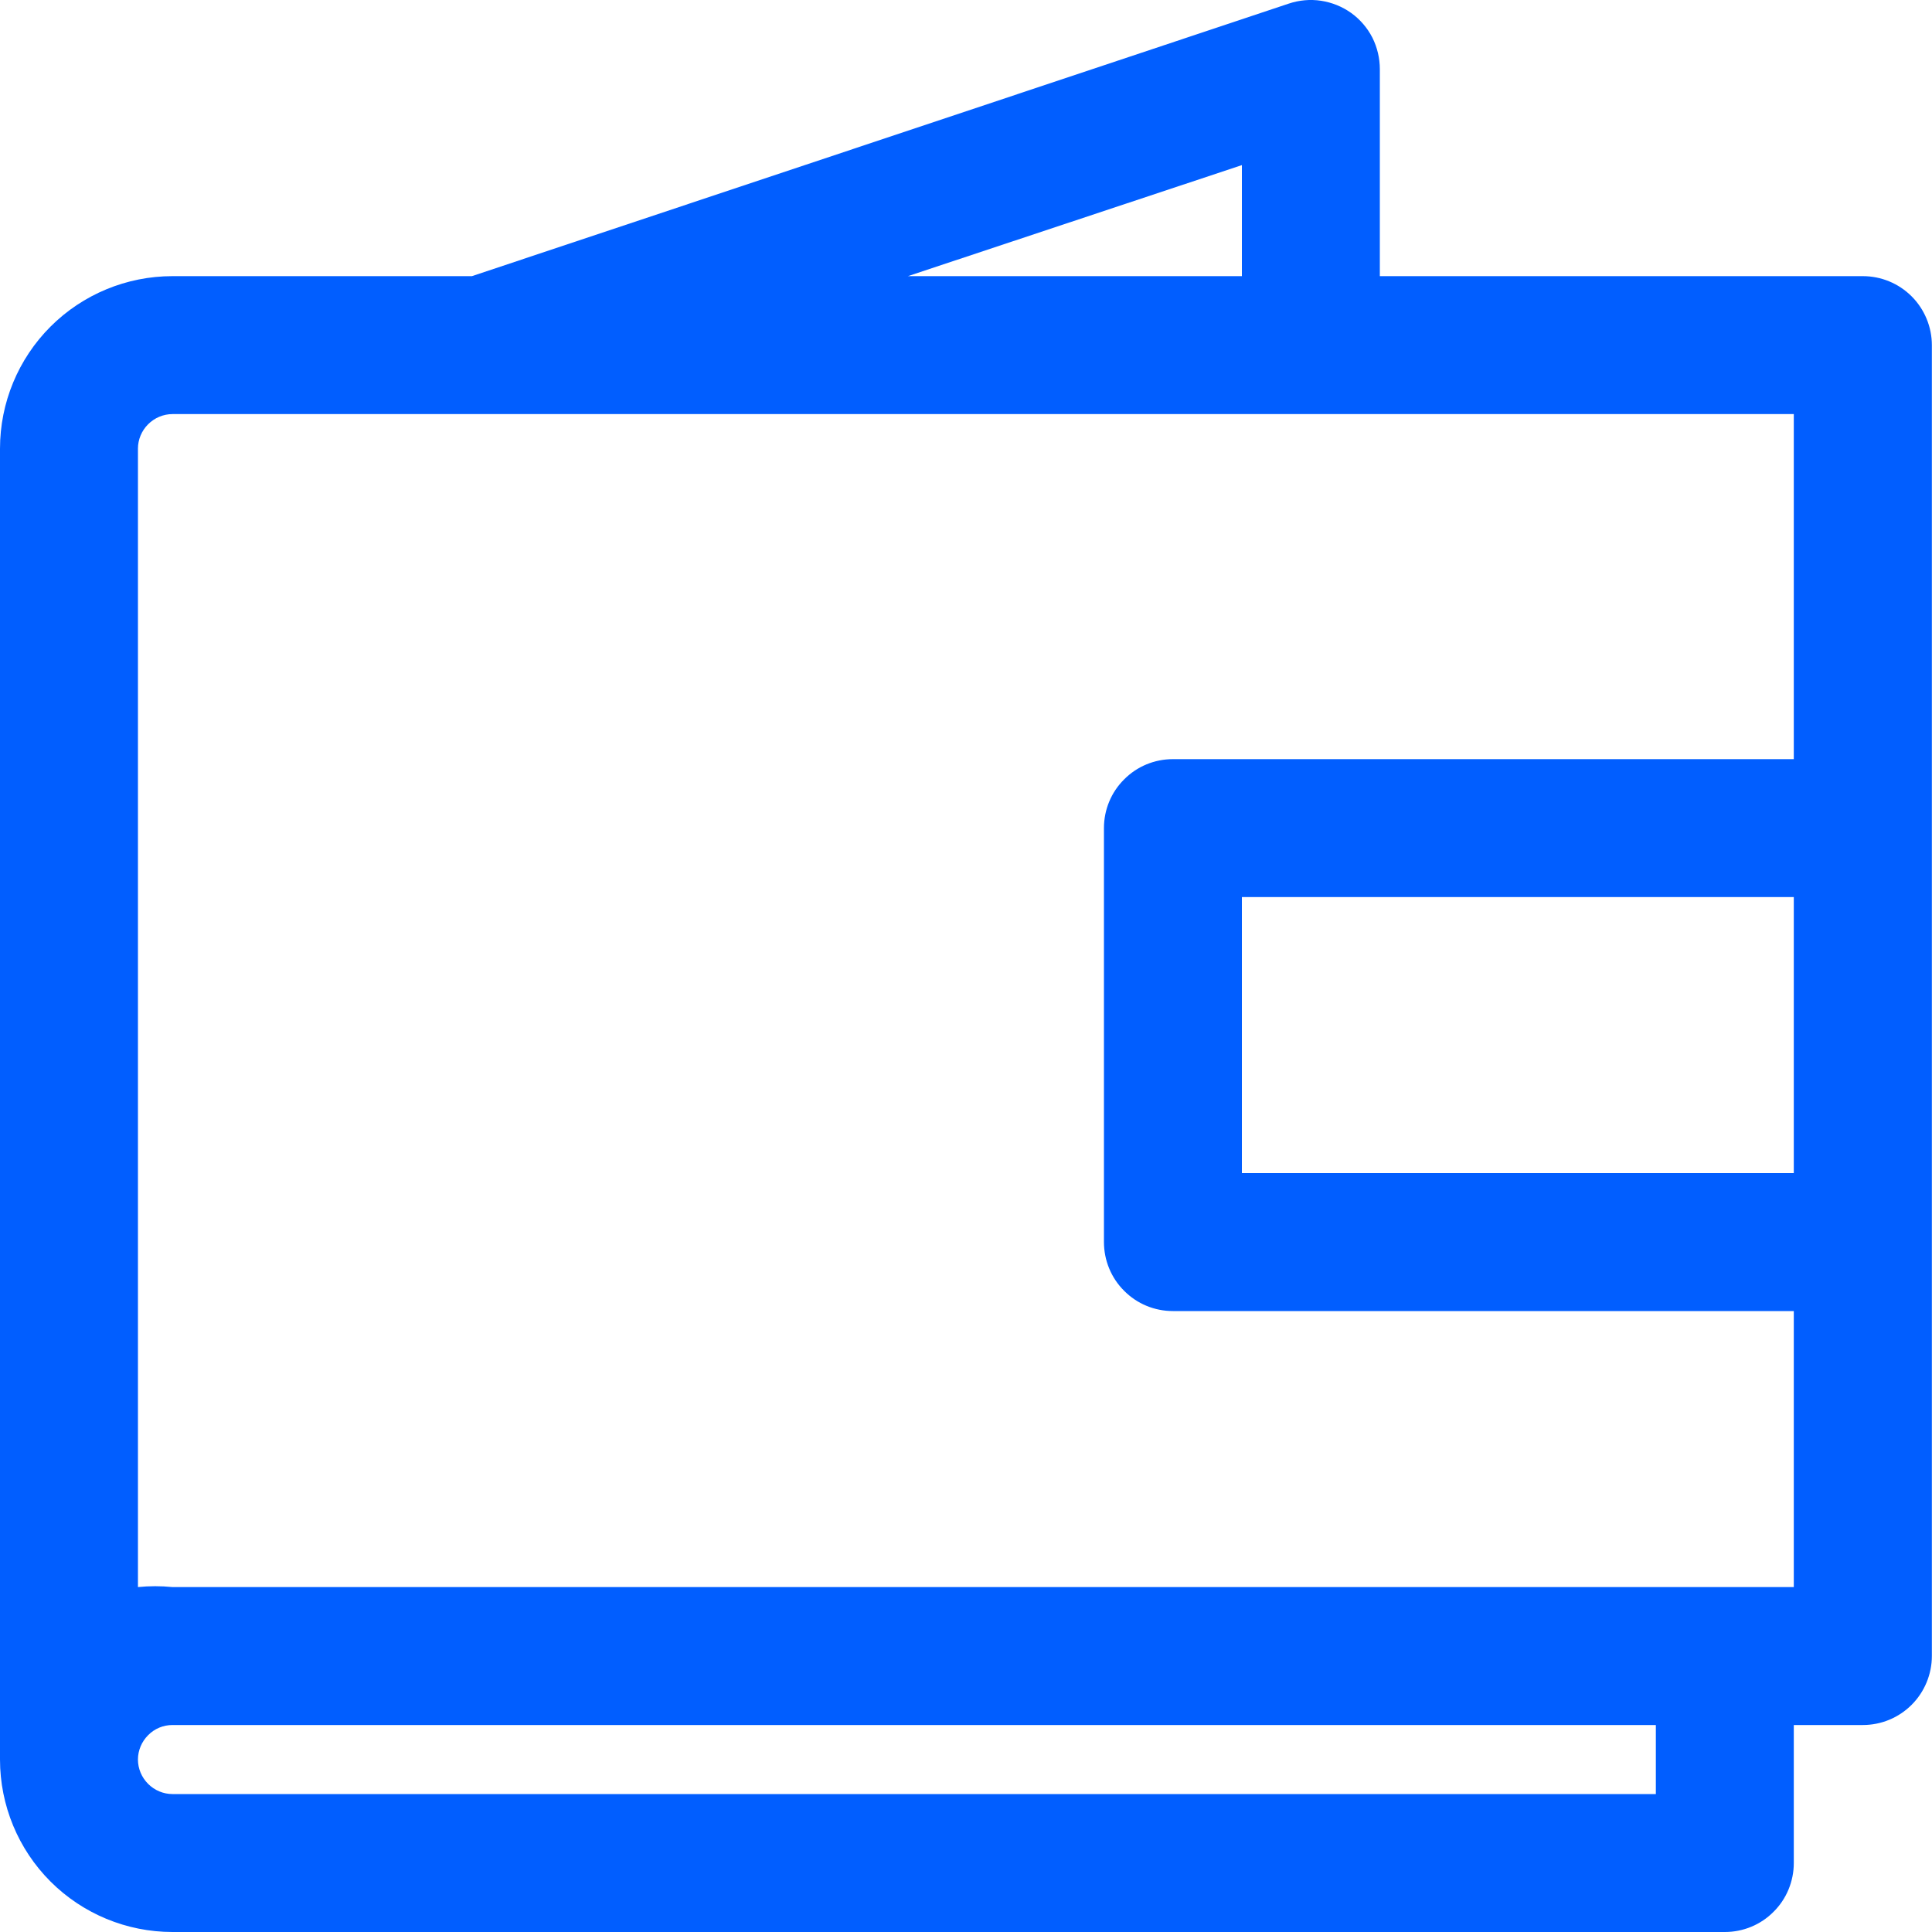
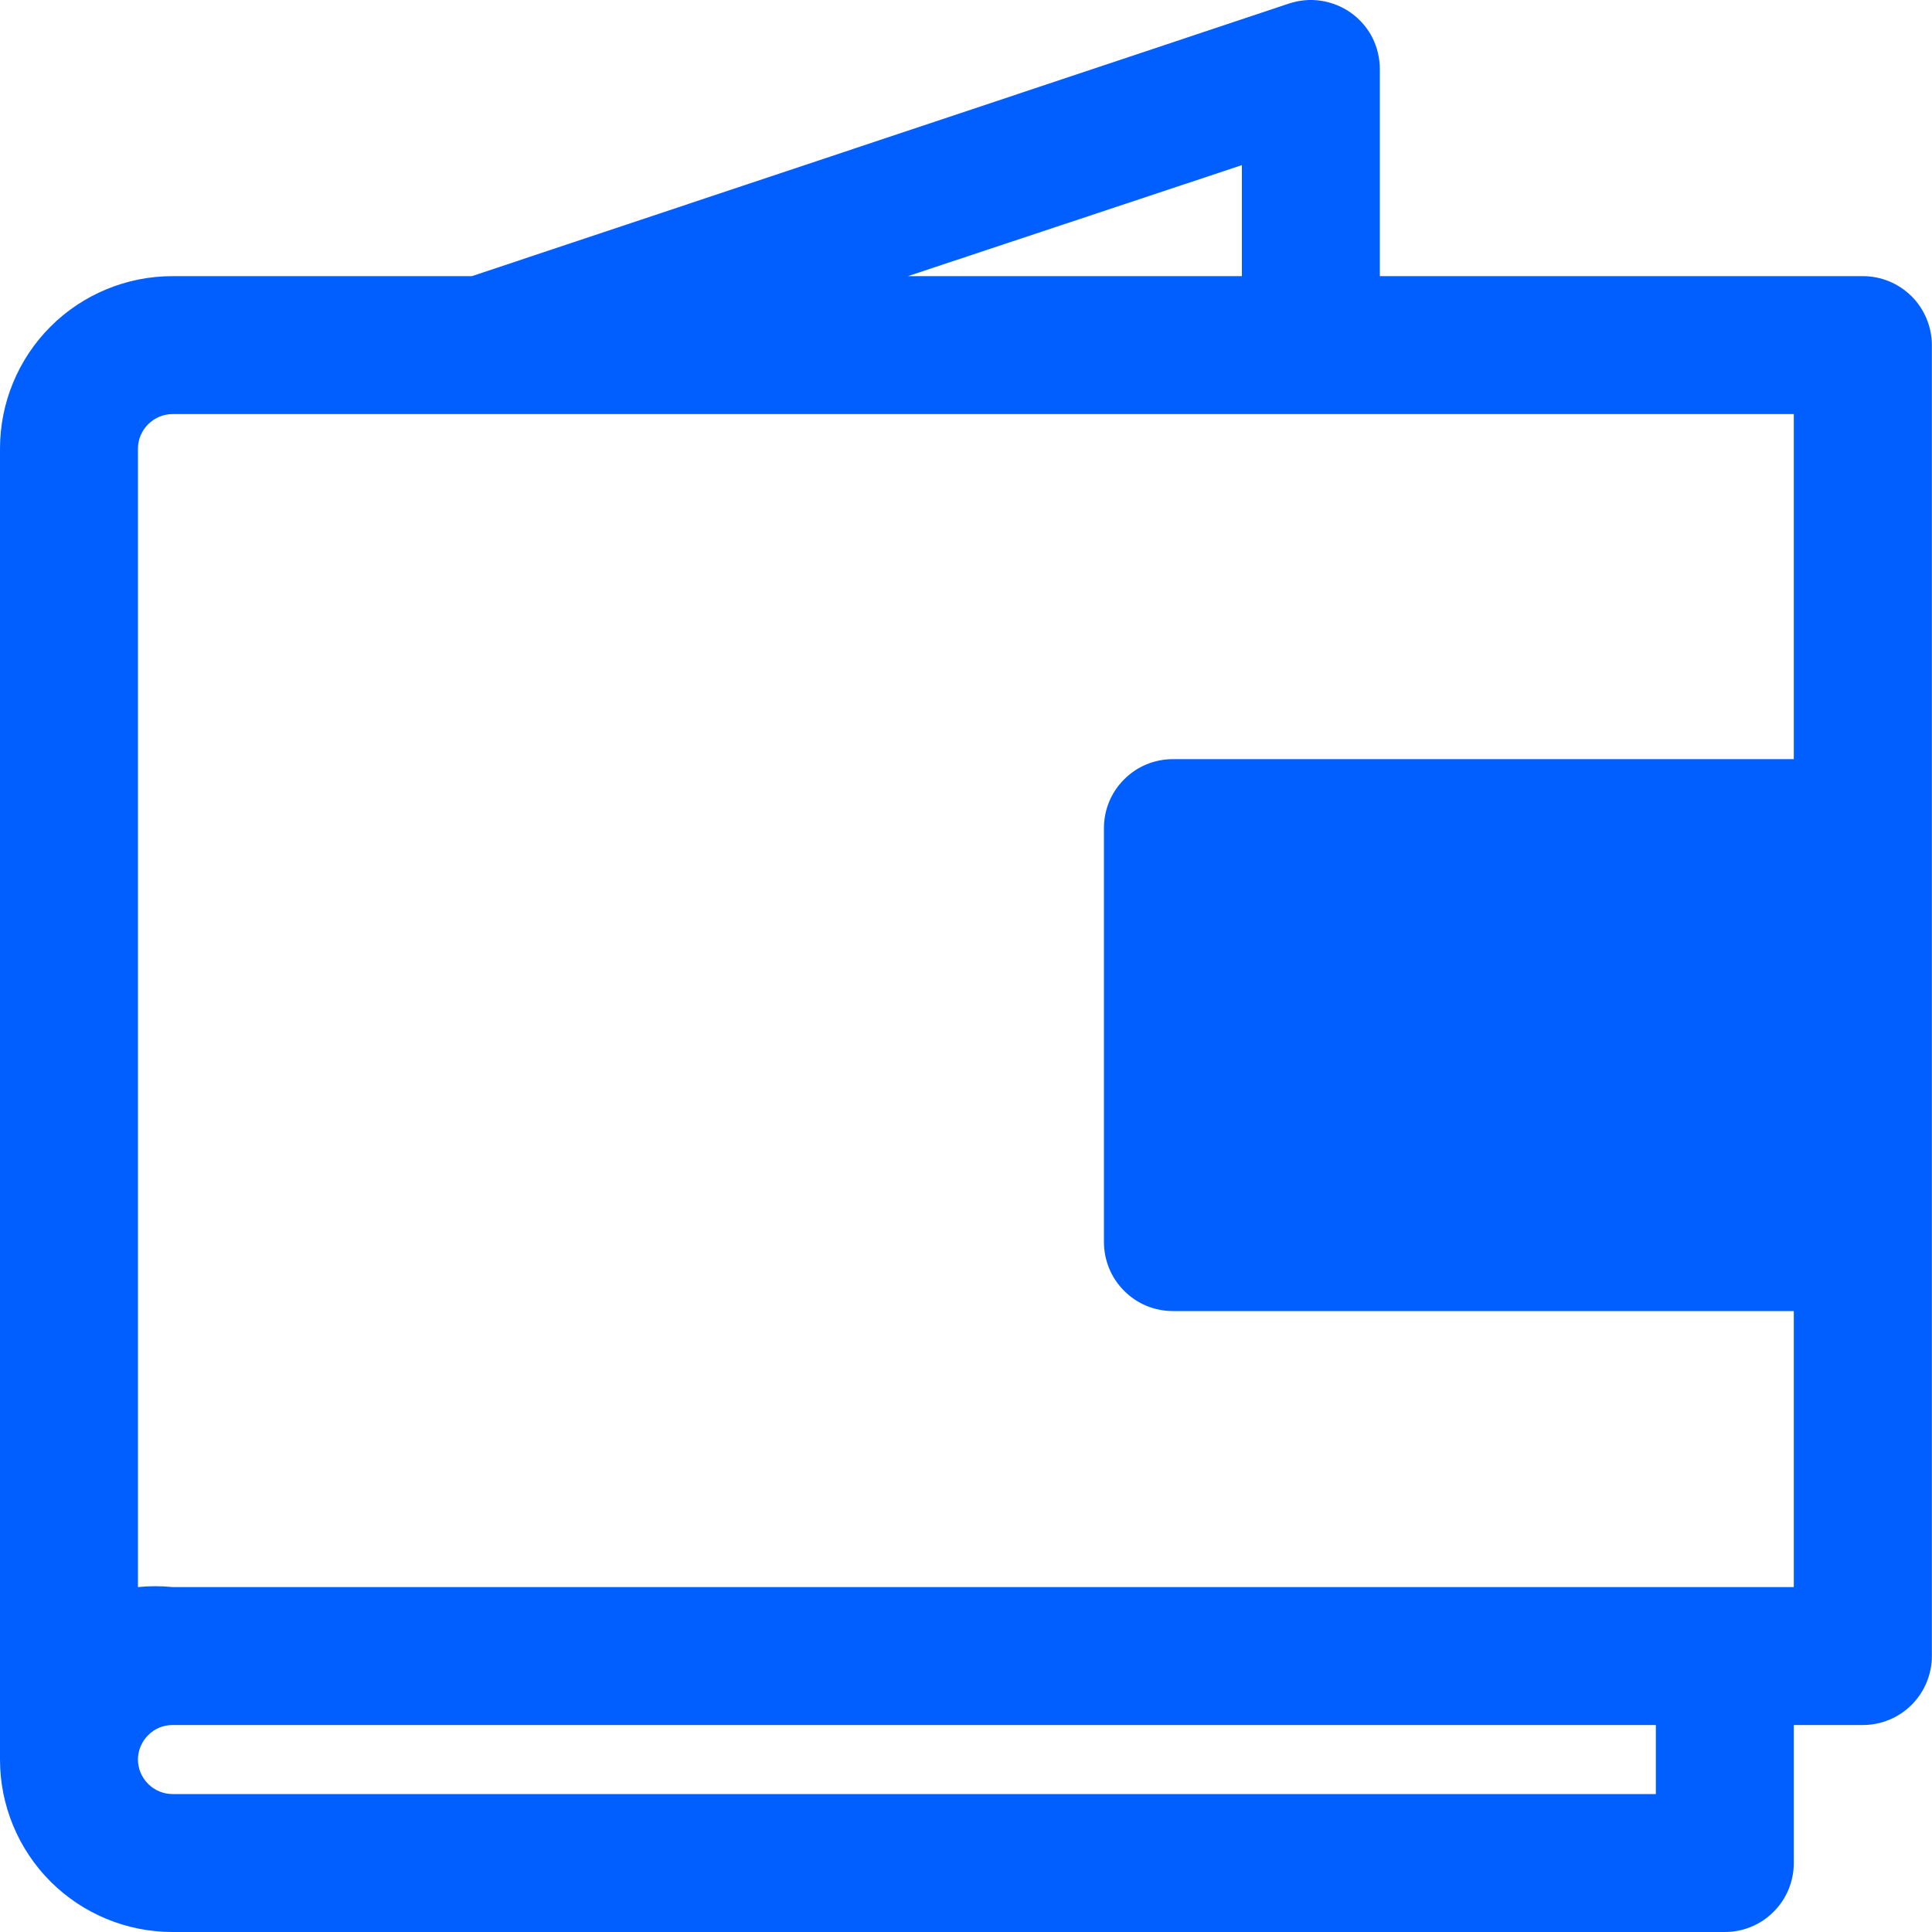
<svg xmlns="http://www.w3.org/2000/svg" width="15" height="15" viewBox="0 0 15 15" fill="none">
-   <path d="M14.463 2.144H10.713V0.537C10.713 0.452 10.693 0.368 10.655 0.292C10.616 0.216 10.56 0.151 10.491 0.101C10.421 0.051 10.341 0.019 10.257 0.006C10.173 -0.007 10.087 0.001 10.006 0.028L3.664 2.144H1.339C0.984 2.144 0.643 2.285 0.392 2.536C0.141 2.787 0 3.128 0 3.483V13.661C0 14.016 0.141 14.357 0.392 14.608C0.643 14.859 0.984 15 1.339 15H13.392C13.534 15 13.67 14.944 13.77 14.843C13.871 14.743 13.927 14.606 13.927 14.464V13.393H14.463C14.605 13.393 14.741 13.337 14.842 13.236C14.942 13.136 14.999 12.999 14.999 12.857V2.68C14.999 2.538 14.942 2.401 14.842 2.301C14.741 2.2 14.605 2.144 14.463 2.144ZM9.642 1.282V2.144H7.049L9.642 1.282ZM12.856 13.929H1.339C1.268 13.929 1.2 13.9 1.15 13.85C1.1 13.8 1.071 13.732 1.071 13.661C1.071 13.59 1.1 13.522 1.15 13.472C1.2 13.421 1.268 13.393 1.339 13.393H12.856V13.929ZM13.392 12.322H1.339C1.25 12.313 1.16 12.313 1.071 12.322V3.483C1.071 3.412 1.1 3.344 1.15 3.294C1.2 3.244 1.268 3.215 1.339 3.215H13.927V5.894H9.106C8.964 5.894 8.828 5.95 8.728 6.051C8.627 6.151 8.571 6.287 8.571 6.429V9.643C8.571 9.785 8.627 9.922 8.728 10.022C8.828 10.123 8.964 10.179 9.106 10.179H13.927V12.322H13.392ZM13.927 9.108H9.642V6.965H13.927V9.108Z" fill="#015EFF" />
+   <path d="M14.463 2.144H10.713V0.537C10.713 0.452 10.693 0.368 10.655 0.292C10.616 0.216 10.56 0.151 10.491 0.101C10.421 0.051 10.341 0.019 10.257 0.006C10.173 -0.007 10.087 0.001 10.006 0.028L3.664 2.144H1.339C0.984 2.144 0.643 2.285 0.392 2.536C0.141 2.787 0 3.128 0 3.483V13.661C0 14.016 0.141 14.357 0.392 14.608C0.643 14.859 0.984 15 1.339 15H13.392C13.534 15 13.67 14.944 13.77 14.843C13.871 14.743 13.927 14.606 13.927 14.464V13.393H14.463C14.605 13.393 14.741 13.337 14.842 13.236C14.942 13.136 14.999 12.999 14.999 12.857V2.68C14.999 2.538 14.942 2.401 14.842 2.301C14.741 2.2 14.605 2.144 14.463 2.144ZM9.642 1.282V2.144H7.049L9.642 1.282ZM12.856 13.929H1.339C1.268 13.929 1.2 13.9 1.15 13.85C1.1 13.8 1.071 13.732 1.071 13.661C1.071 13.59 1.1 13.522 1.15 13.472C1.2 13.421 1.268 13.393 1.339 13.393H12.856V13.929ZM13.392 12.322H1.339C1.25 12.313 1.16 12.313 1.071 12.322V3.483C1.071 3.412 1.1 3.344 1.15 3.294C1.2 3.244 1.268 3.215 1.339 3.215H13.927V5.894H9.106C8.964 5.894 8.828 5.95 8.728 6.051C8.627 6.151 8.571 6.287 8.571 6.429V9.643C8.571 9.785 8.627 9.922 8.728 10.022C8.828 10.123 8.964 10.179 9.106 10.179H13.927V12.322H13.392ZM13.927 9.108H9.642H13.927V9.108Z" fill="#015EFF" />
</svg>